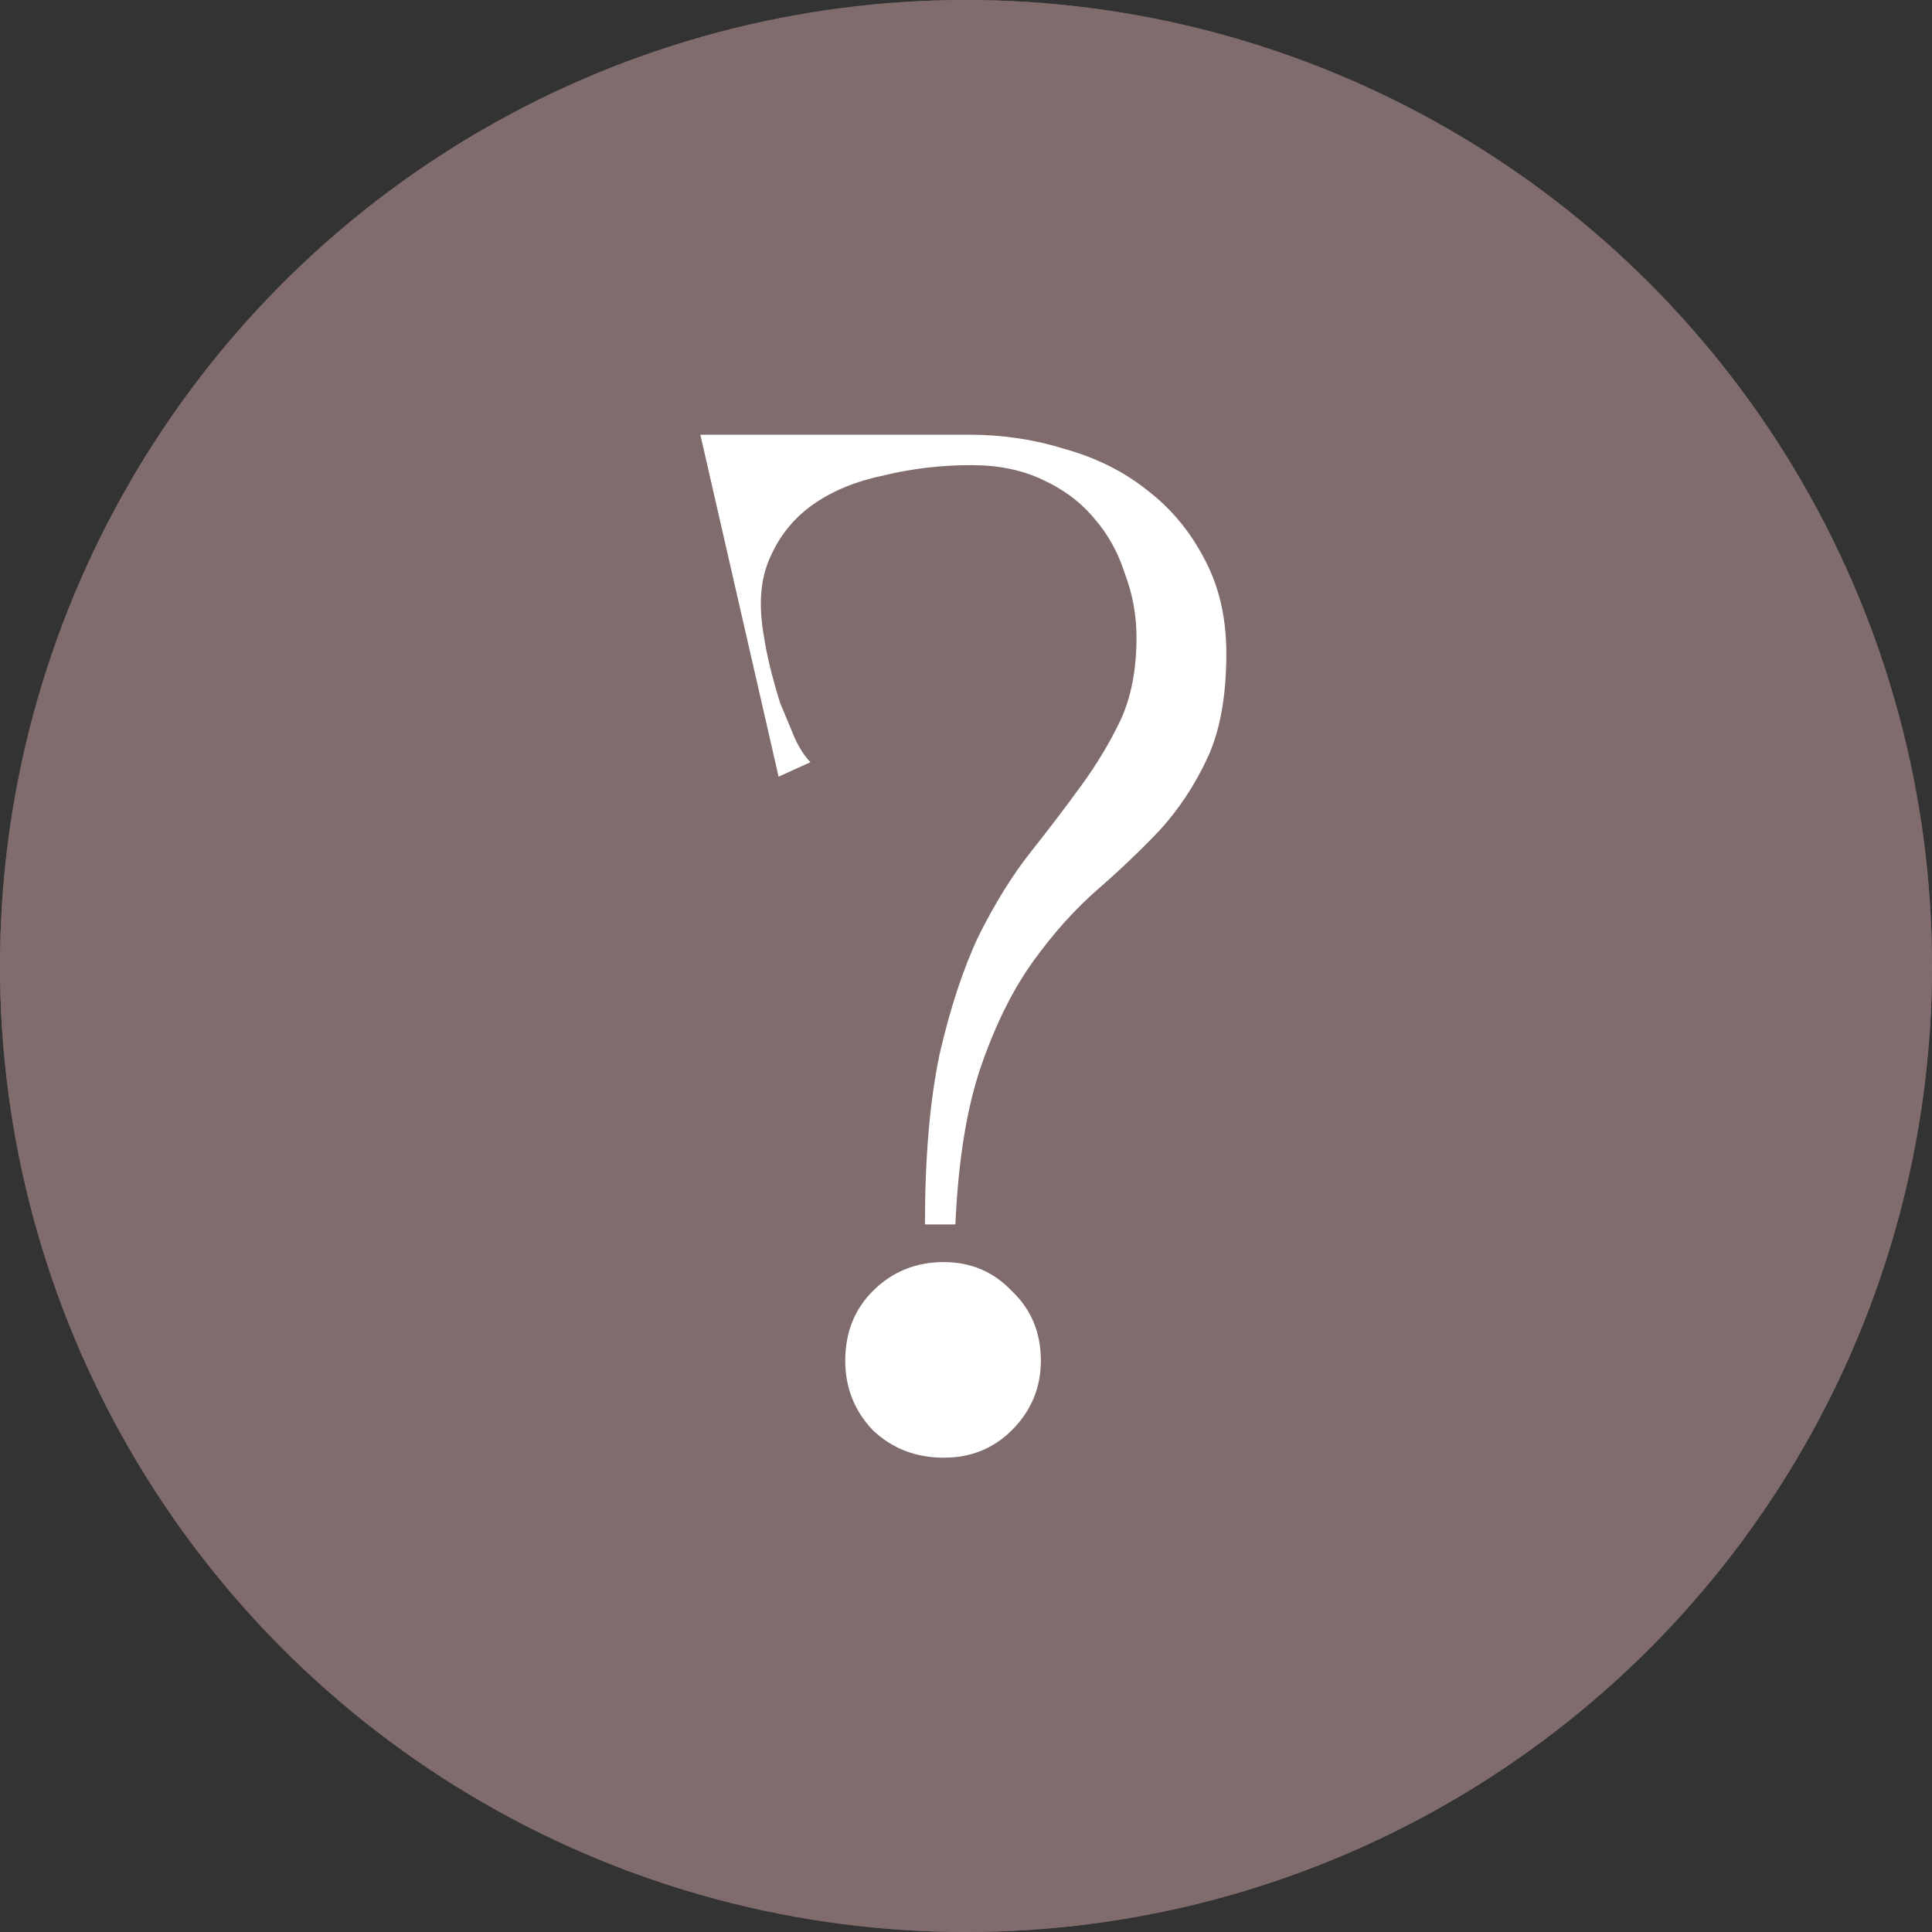
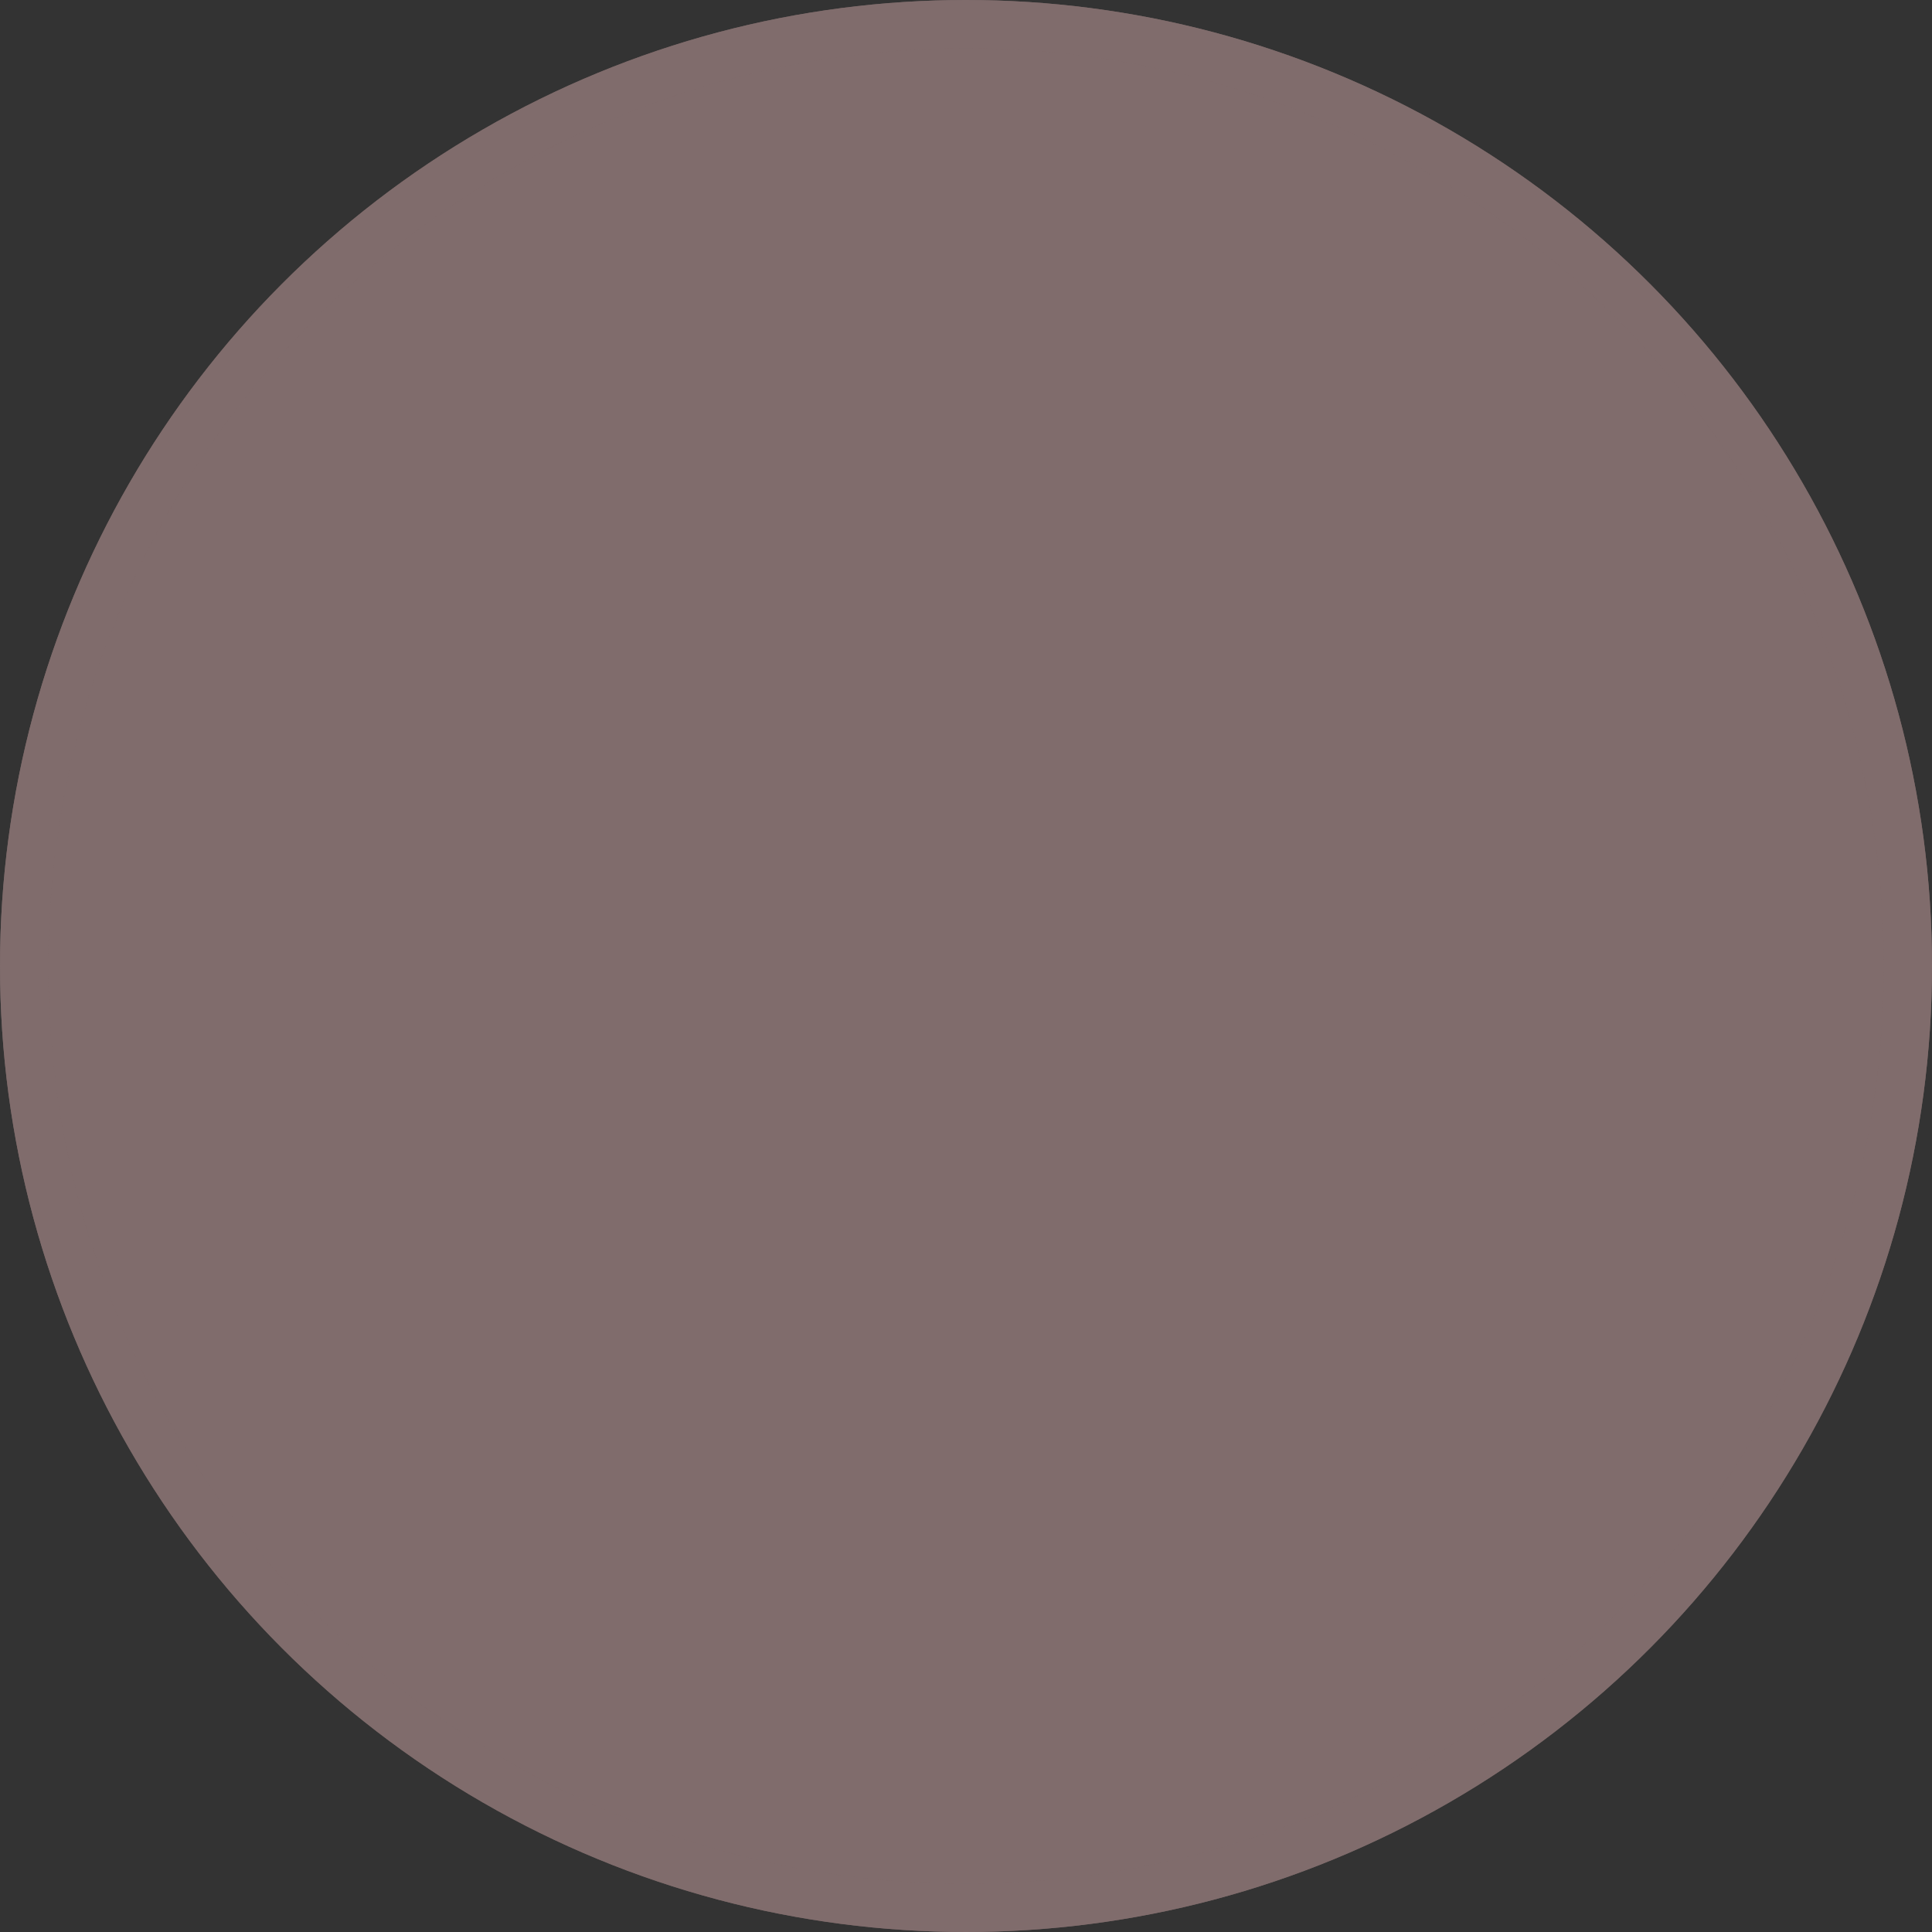
<svg xmlns="http://www.w3.org/2000/svg" width="40" height="40" viewBox="0 0 40 40" fill="none">
  <rect x="0" y="0" width="40" height="40" fill="#333333" stroke="none" />
  <circle cx="20" cy="20" r="20" fill="#806C6C" />
  <circle cx="20" cy="20" r="19.5" stroke="#806C6C" stroke-opacity="0.8" />
-   <path d="M25.39 13.53C25.39 12.79 25.24 12.14 24.94 11.58C24.64 11 24.24 10.52 23.74 10.14C23.26 9.76 22.7 9.48 22.06 9.3C21.42 9.1 20.76 9 20.08 9H14.5L16.12 16.08L16.78 15.78C16.66 15.66 16.55 15.49 16.45 15.27C16.35 15.03 16.25 14.79 16.15 14.55C16.07 14.29 16 14.04 15.94 13.8C15.88 13.54 15.84 13.34 15.82 13.2C15.7 12.54 15.74 11.99 15.94 11.55C16.14 11.09 16.44 10.72 16.84 10.44C17.24 10.16 17.73 9.96 18.31 9.84C18.89 9.7 19.49 9.63 20.11 9.63C20.67 9.63 21.16 9.73 21.58 9.93C22.02 10.13 22.38 10.4 22.66 10.74C22.94 11.06 23.15 11.44 23.29 11.88C23.45 12.3 23.53 12.74 23.53 13.2C23.53 13.86 23.42 14.43 23.2 14.91C22.98 15.37 22.71 15.82 22.39 16.26C22.07 16.7 21.72 17.16 21.34 17.64C20.96 18.12 20.6 18.7 20.26 19.38C19.94 20.06 19.67 20.88 19.45 21.84C19.25 22.8 19.15 23.97 19.15 25.35H19.78C19.84 24.01 20.02 22.91 20.32 22.05C20.62 21.19 20.98 20.47 21.4 19.89C21.82 19.31 22.26 18.82 22.72 18.42C23.18 18.02 23.61 17.61 24.01 17.19C24.41 16.75 24.74 16.25 25 15.69C25.26 15.13 25.39 14.41 25.39 13.53ZM17.5 28.17C17.5 28.73 17.69 29.21 18.07 29.61C18.47 29.99 18.96 30.18 19.54 30.18C20.1 30.18 20.57 29.99 20.95 29.61C21.35 29.21 21.55 28.73 21.55 28.17C21.55 27.59 21.35 27.11 20.95 26.73C20.57 26.33 20.1 26.13 19.54 26.13C18.96 26.13 18.47 26.33 18.07 26.73C17.69 27.11 17.5 27.59 17.5 28.17Z" fill="white" />
</svg>